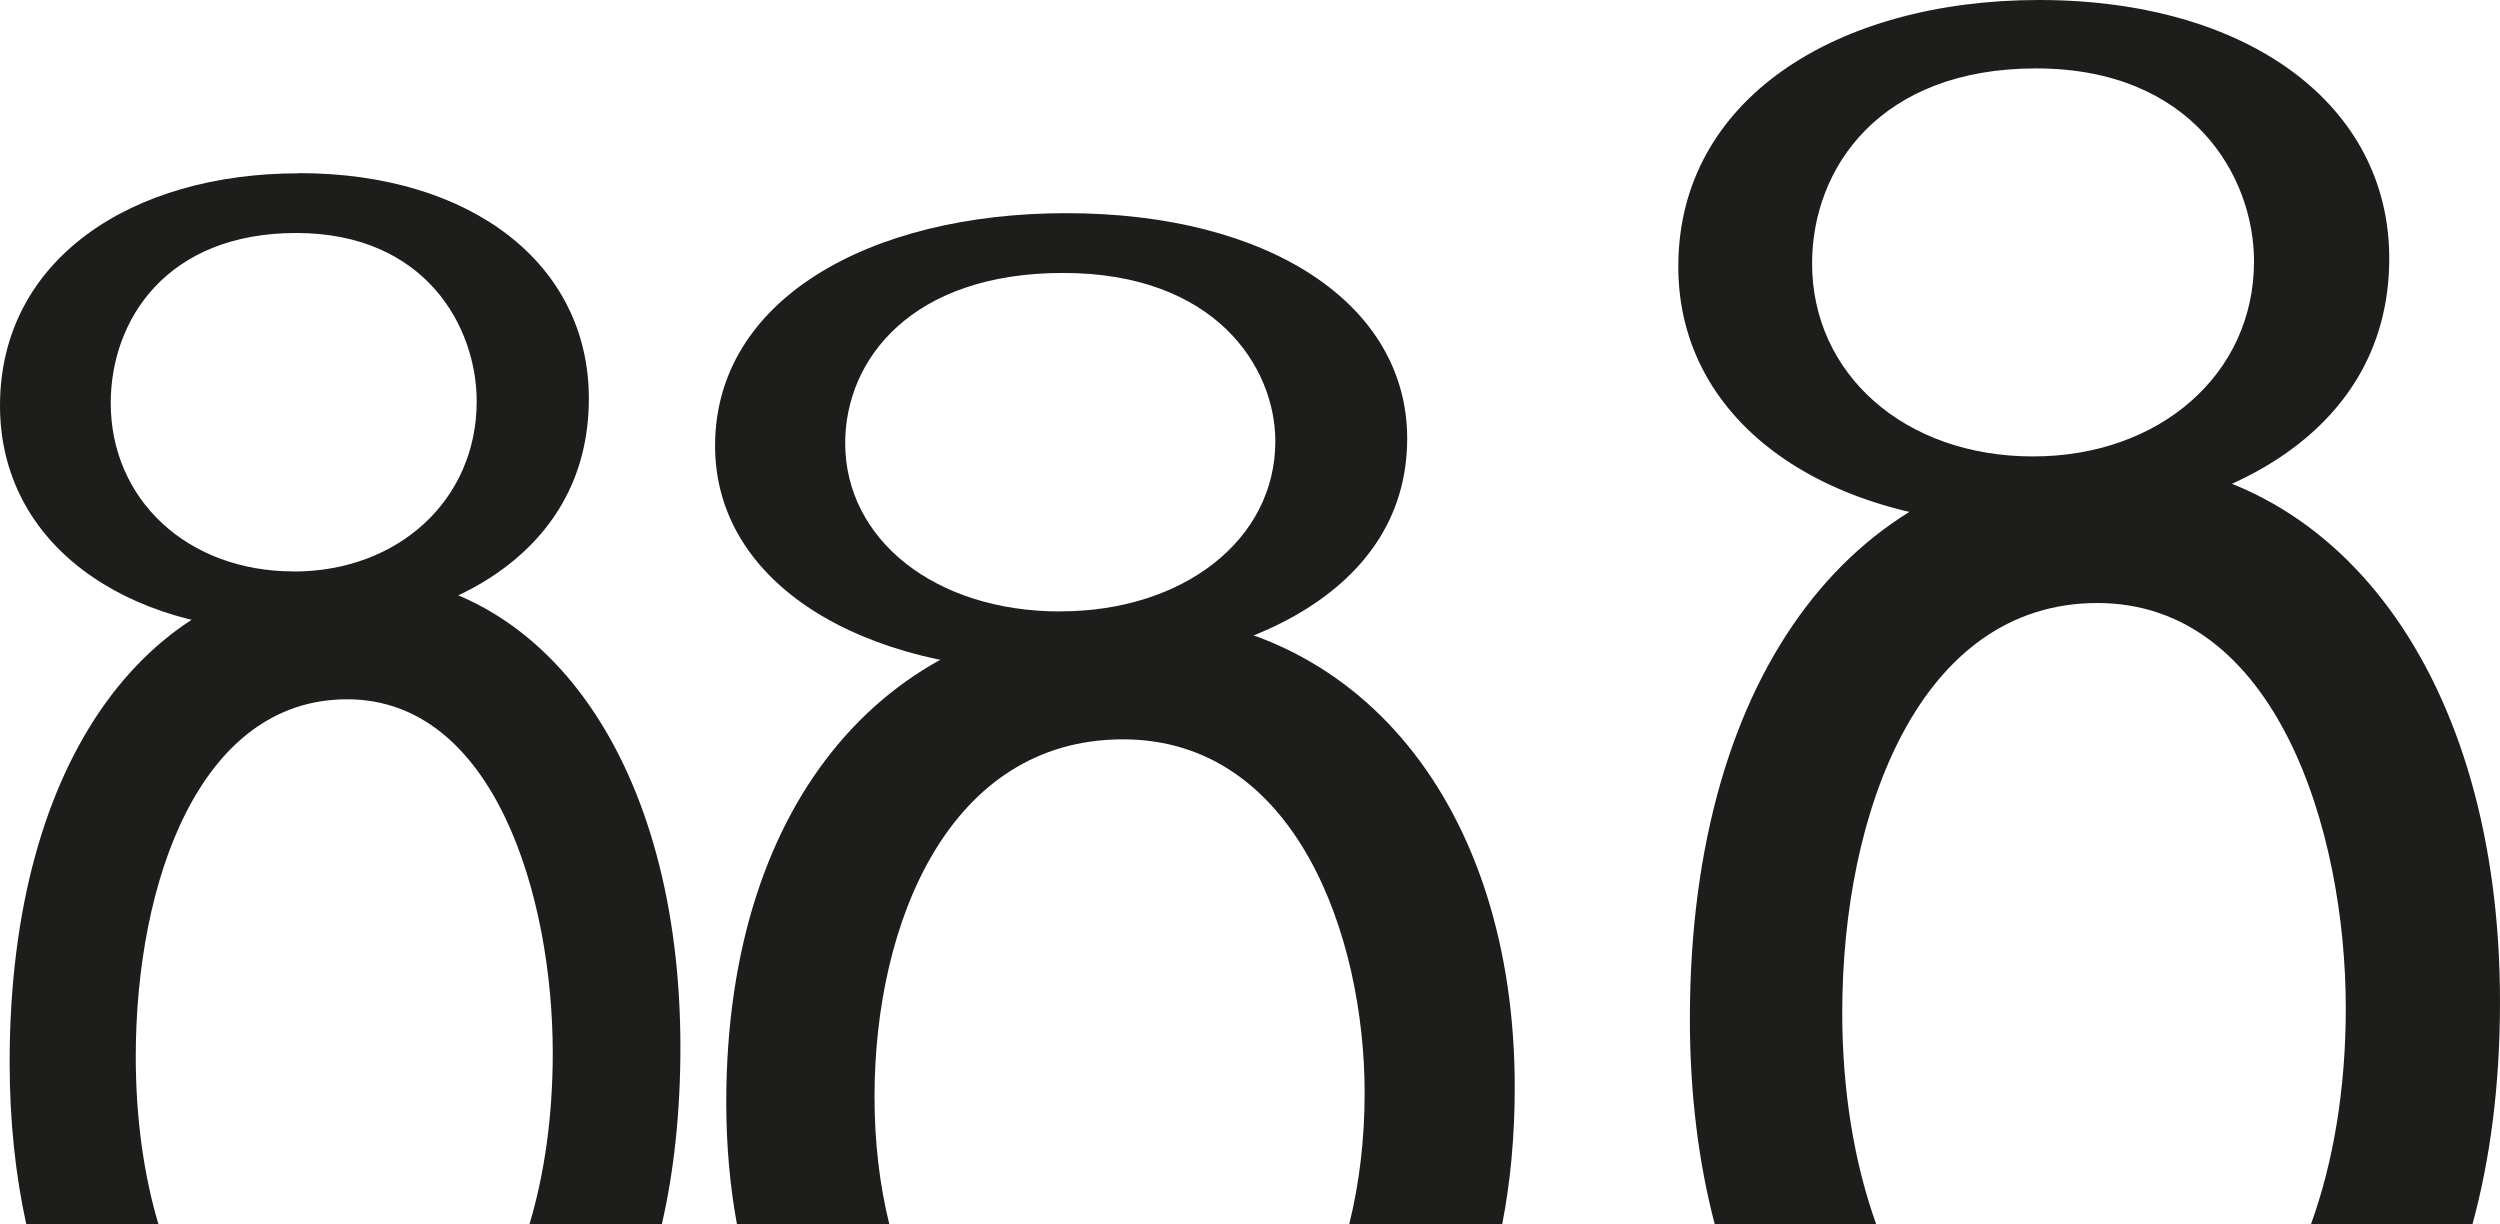
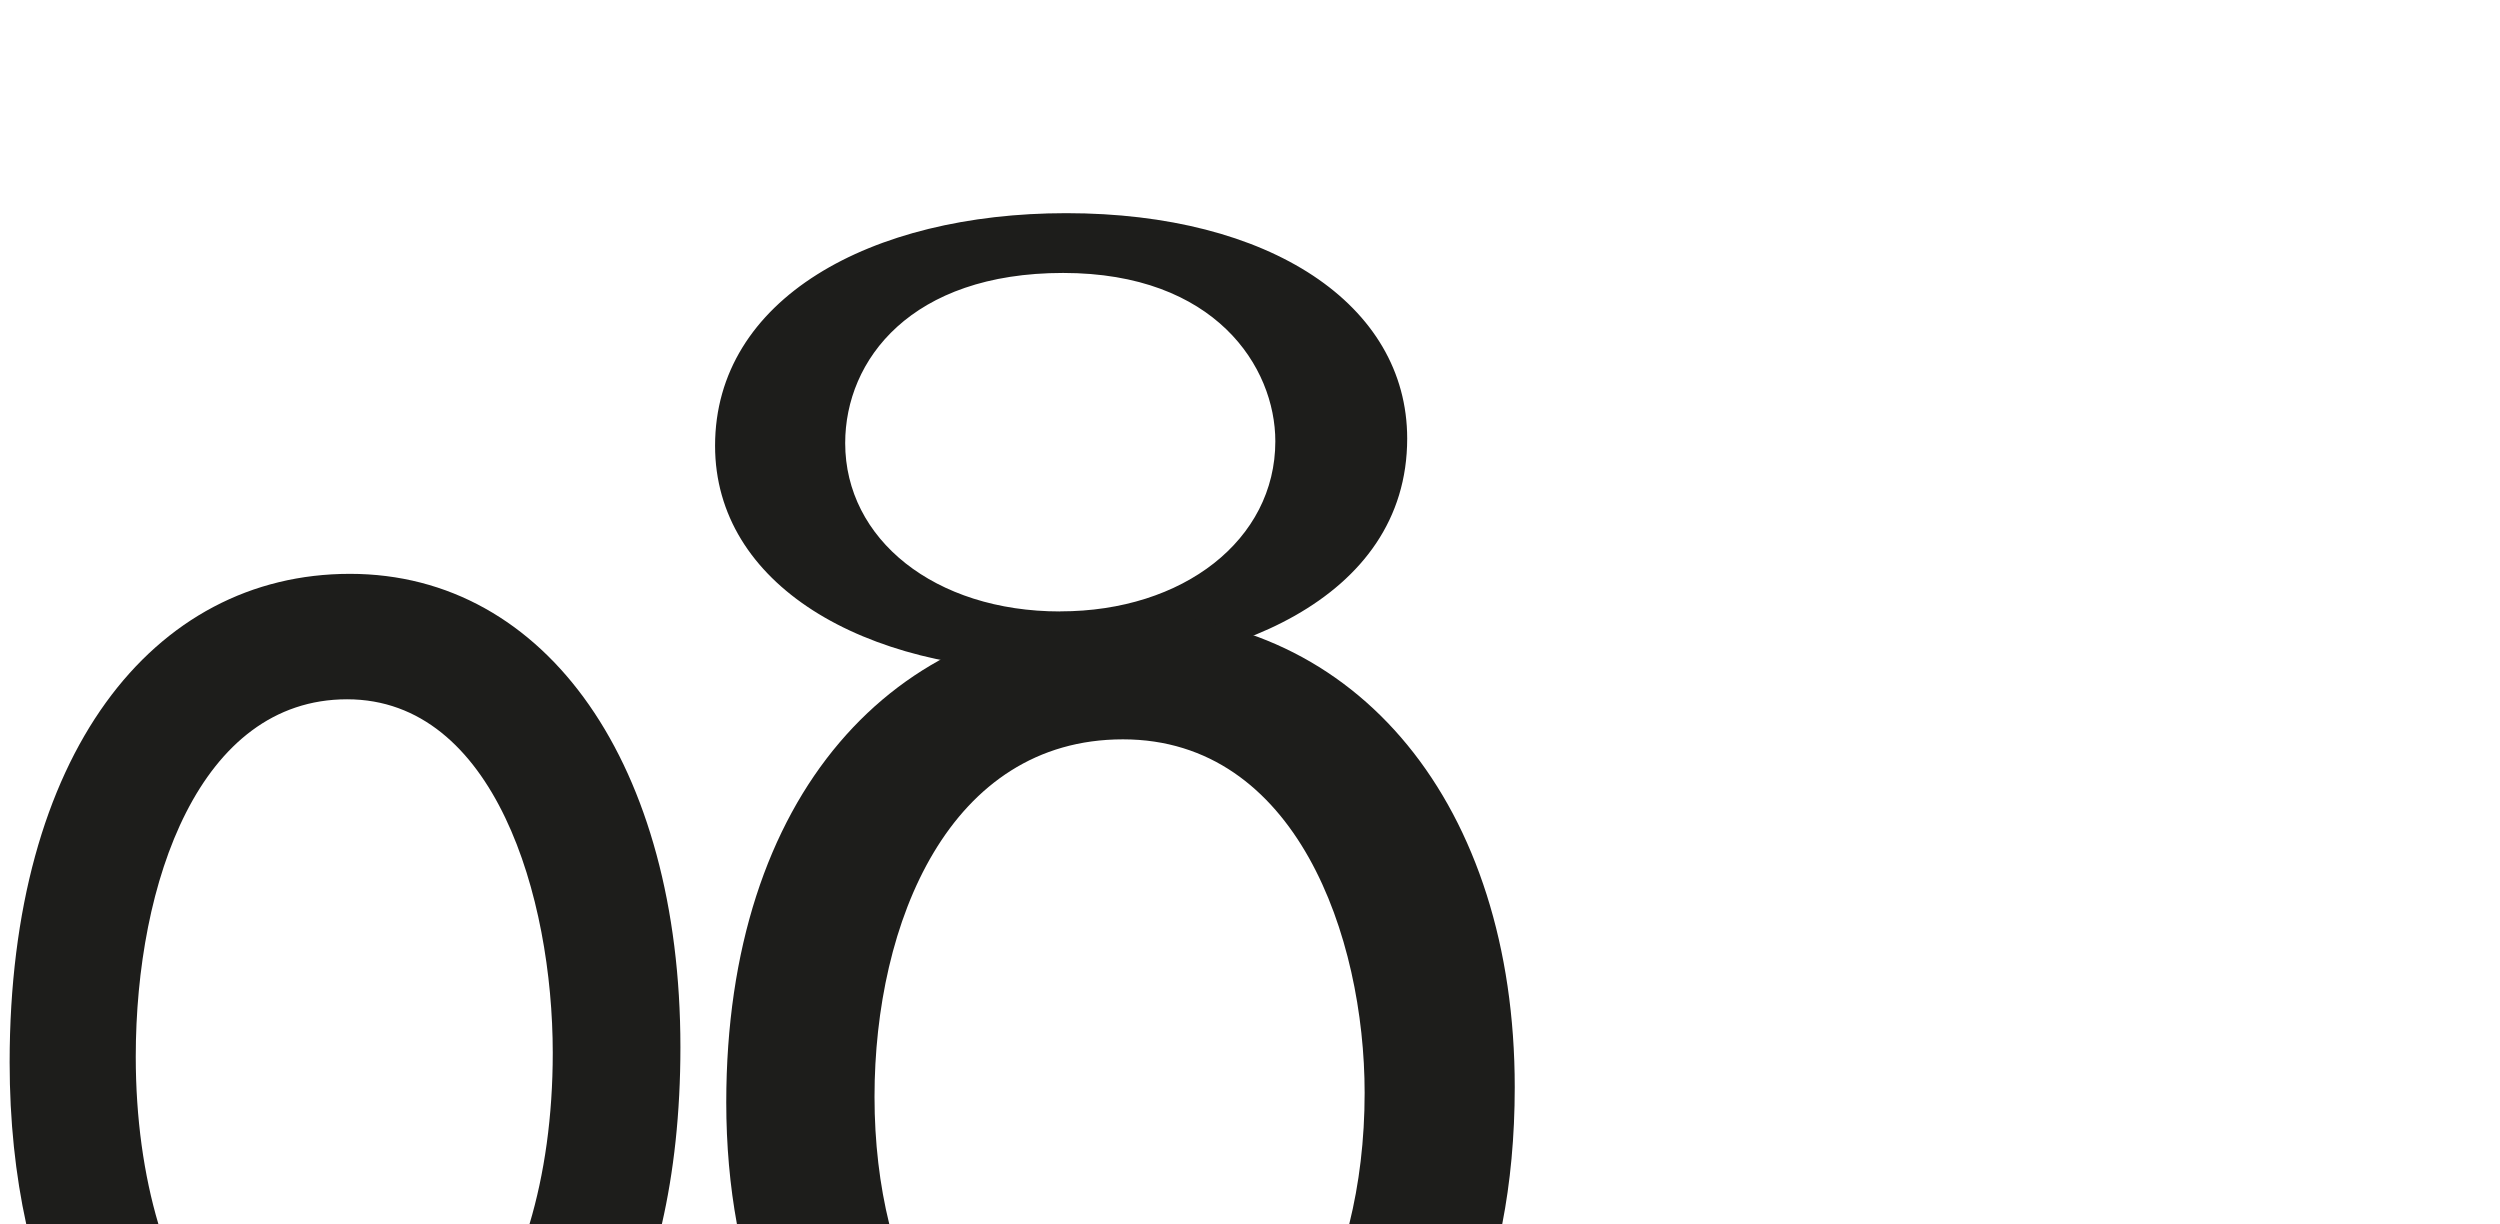
<svg xmlns="http://www.w3.org/2000/svg" width="145" height="71" viewBox="0 0 145 71" fill="none">
  <g clip-path="url(#clip0_424_407)">
-     <path d="M17.038 33.142C10.829 33.142 6.423 28.938 6.423 23.378C6.423 18.549 9.67 13.514 17.181 13.514C24.692 13.514 27.648 18.974 27.648 23.278C27.648 28.997 23.098 33.148 17.032 33.148M17.318 10.053C7.654 10.047 0 15.029 0 23.531C0 31.561 7.291 36.603 16.753 36.603C25.198 36.603 34.154 32.511 34.154 23.113C34.154 15.341 27.368 10.041 17.33 10.041" fill="#1D1D1B" />
-     <path d="M9.188 71C8.338 68.141 7.874 64.845 7.874 61.289C7.874 51.148 11.579 40.559 20.131 40.559C28.682 40.559 32.06 52.027 32.06 61.071C32.06 64.739 31.579 68.105 30.71 71H38.388C39.078 67.987 39.464 64.573 39.464 60.735C39.464 44.421 31.733 33.283 20.297 33.283C8.861 33.283 0.559 43.755 0.559 61.62C0.559 65.016 0.898 68.152 1.522 71H9.194H9.188Z" fill="#1D1D1B" />
+     <path d="M9.188 71C8.338 68.141 7.874 64.845 7.874 61.289C7.874 51.148 11.579 40.559 20.131 40.559C28.682 40.559 32.06 52.027 32.06 61.071C32.06 64.739 31.579 68.105 30.71 71H38.388C39.078 67.987 39.464 64.573 39.464 60.735C39.464 44.421 31.733 33.283 20.297 33.283C8.861 33.283 0.559 43.755 0.559 61.62C0.559 65.016 0.898 68.152 1.522 71H9.188Z" fill="#1D1D1B" />
    <path d="M61.492 35.464C54.195 35.464 49.021 31.266 49.021 25.701C49.021 20.872 52.839 15.831 61.664 15.831C70.49 15.831 73.969 21.29 73.969 25.595C73.969 31.314 68.623 35.459 61.498 35.459M61.837 12.364C50.466 12.364 41.474 17.352 41.474 25.854C41.474 33.884 50.044 38.925 61.165 38.925C71.091 38.925 81.617 34.834 81.617 25.435C81.617 17.664 73.642 12.364 61.843 12.364" fill="#1D1D1B" />
    <path d="M51.578 71C51.019 68.73 50.722 66.242 50.722 63.612C50.722 53.471 55.075 42.882 65.132 42.882C75.188 42.882 79.149 54.343 79.149 63.388C79.149 66.118 78.834 68.671 78.257 70.994H87.13C87.6 68.582 87.855 65.935 87.855 63.058C87.855 46.744 78.768 35.606 65.328 35.606C51.888 35.606 42.123 46.077 42.123 63.936C42.123 66.43 42.337 68.789 42.741 70.994H51.584L51.578 71Z" fill="#1D1D1B" />
-     <path d="M117.917 26.473C110.418 26.473 105.101 21.656 105.101 15.283C105.101 9.746 109.027 3.968 118.09 3.968C127.153 3.968 130.733 10.224 130.733 15.159C130.733 21.715 125.244 26.473 117.917 26.473ZM118.262 0C106.576 0 97.341 5.719 97.341 15.459C97.341 24.663 106.148 30.441 117.566 30.441C127.766 30.441 138.577 25.748 138.577 14.982C138.577 6.079 130.382 0 118.262 0Z" fill="#1D1D1B" />
-     <path d="M108.818 71C107.552 67.468 106.85 63.288 106.85 58.73C106.85 47.103 111.322 34.975 121.652 34.975C131.982 34.975 136.056 48.112 136.056 58.477C136.056 63.17 135.33 67.427 134.04 70.994H143.406C144.423 67.268 145 62.981 145 58.094C145 39.391 135.663 26.627 121.854 26.627C108.045 26.627 98.013 38.631 98.013 59.102C98.013 63.447 98.518 67.427 99.452 70.994H108.818V71Z" fill="#1D1D1B" />
  </g>
  <defs>
    <clipPath id="clip0_424_407">
      <rect width="145" height="71" fill="white" />
    </clipPath>
  </defs>
</svg>